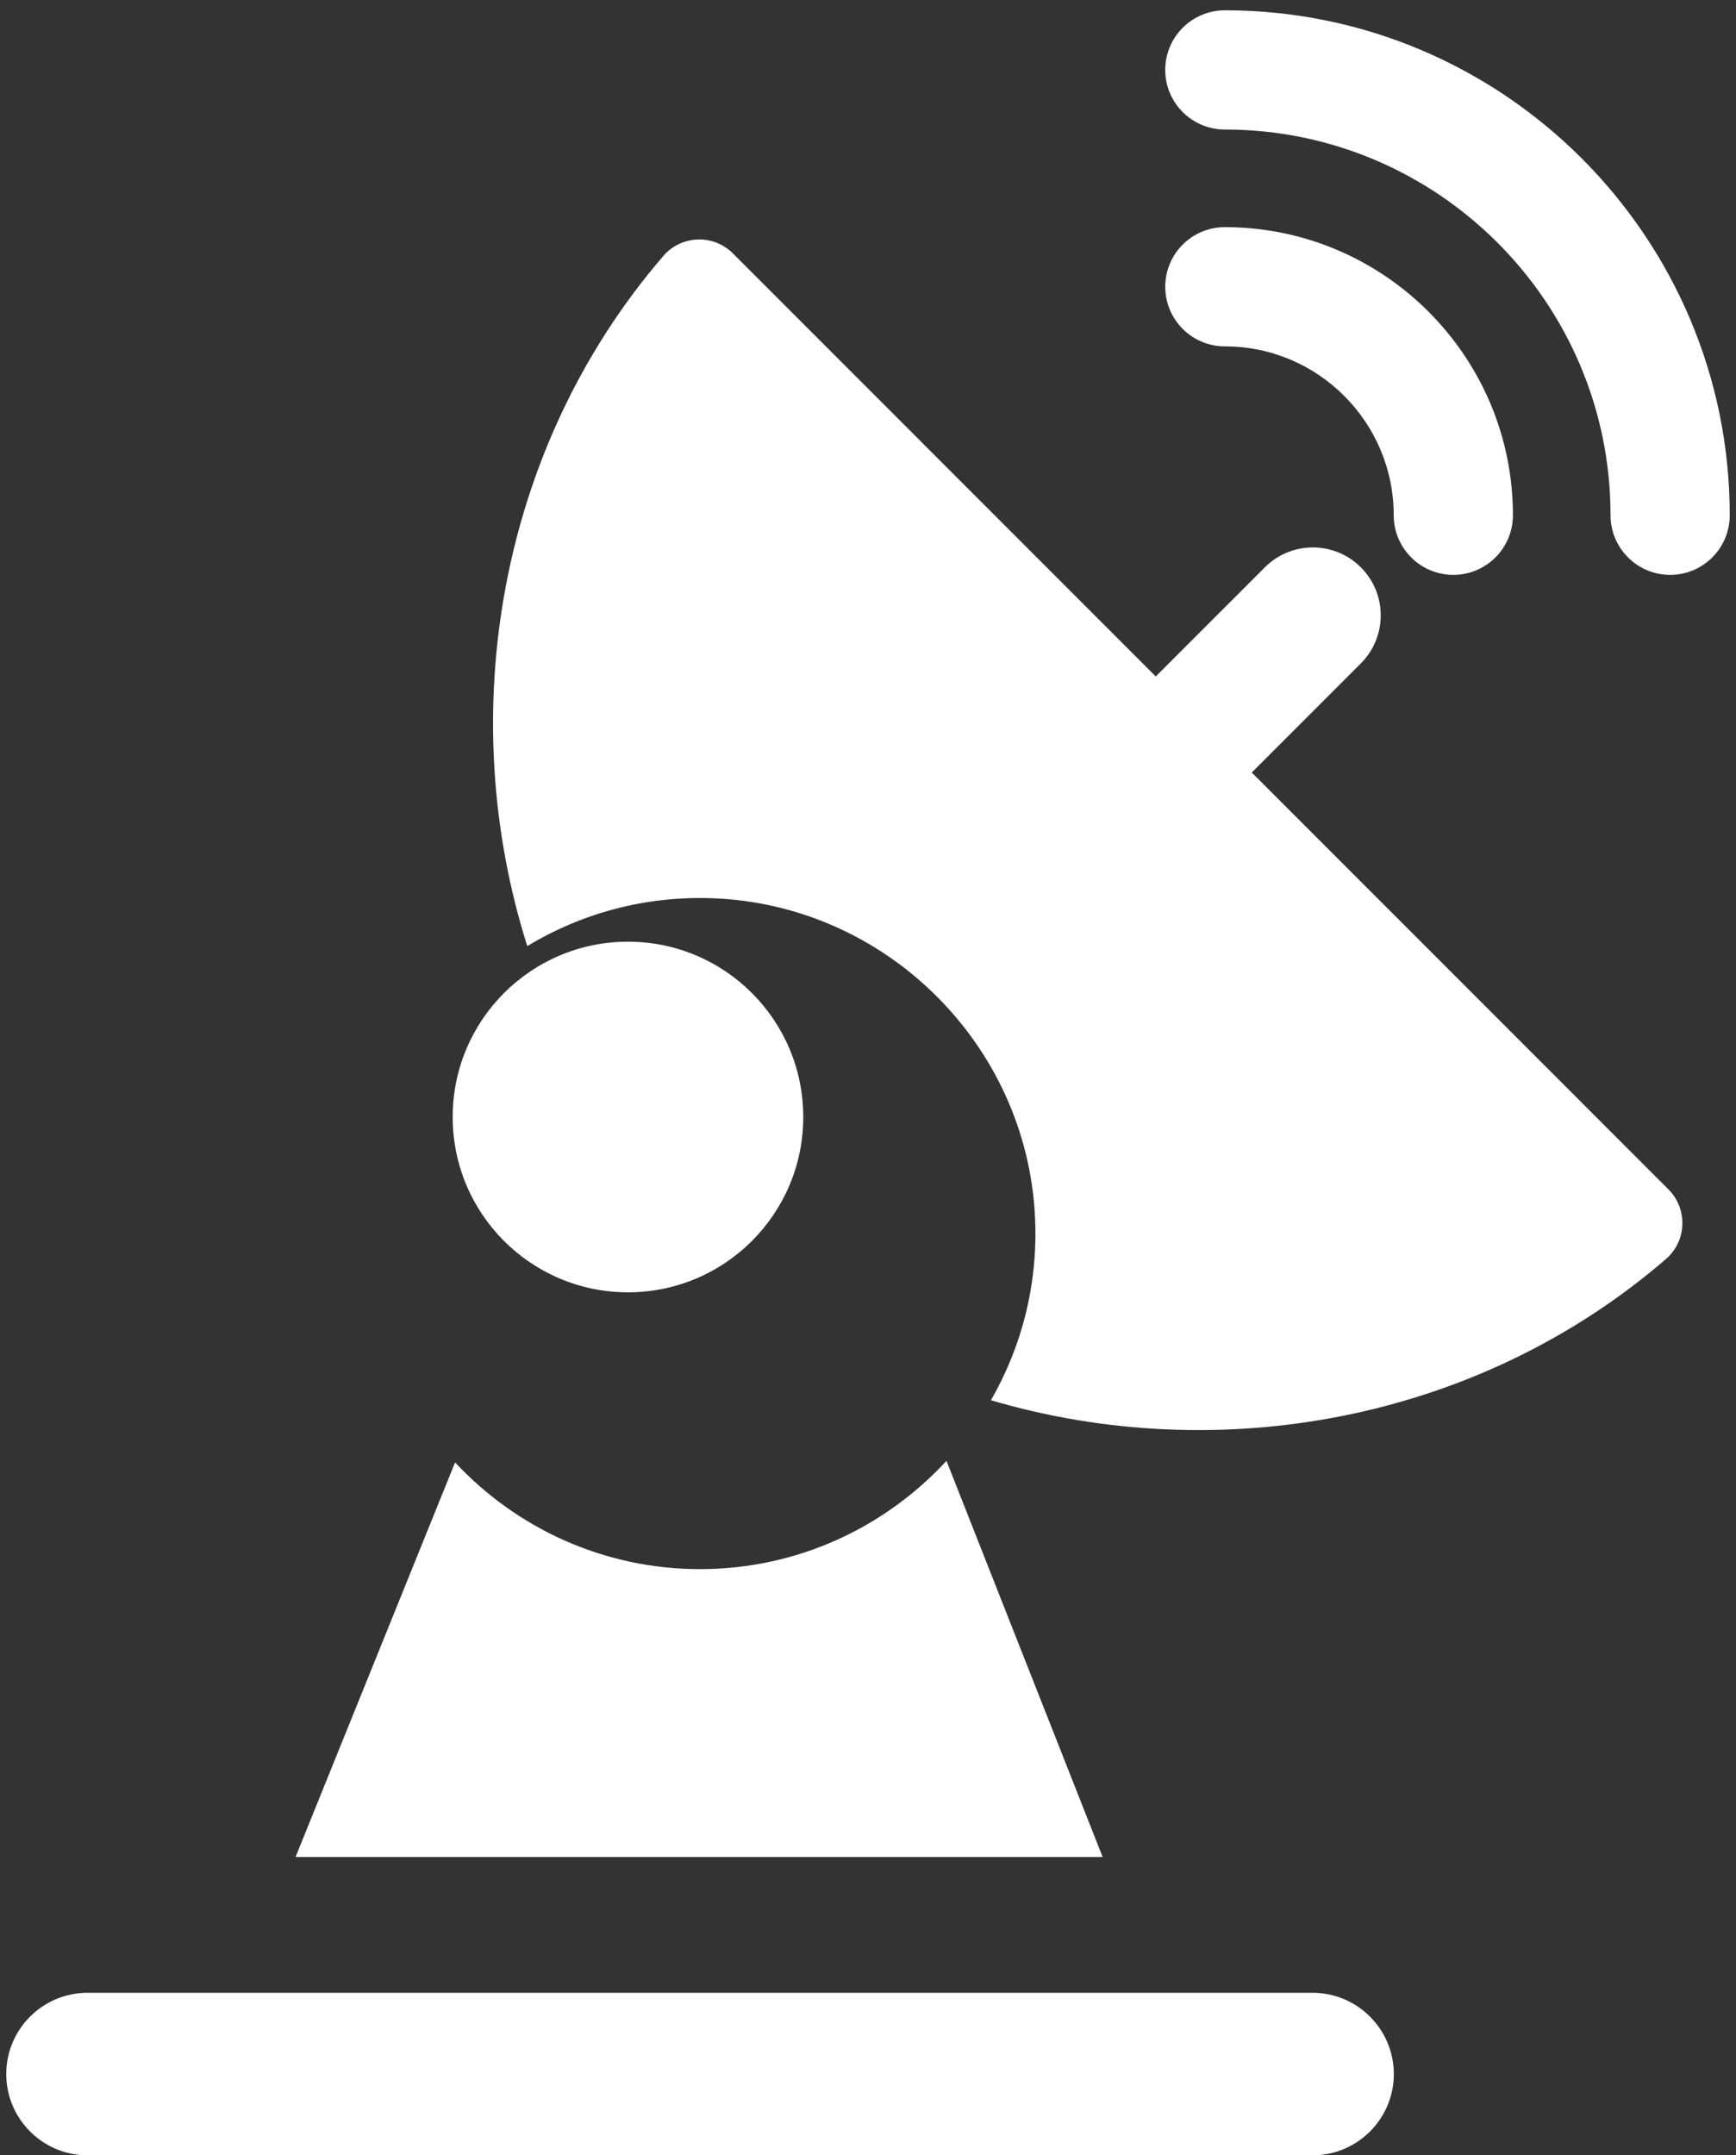
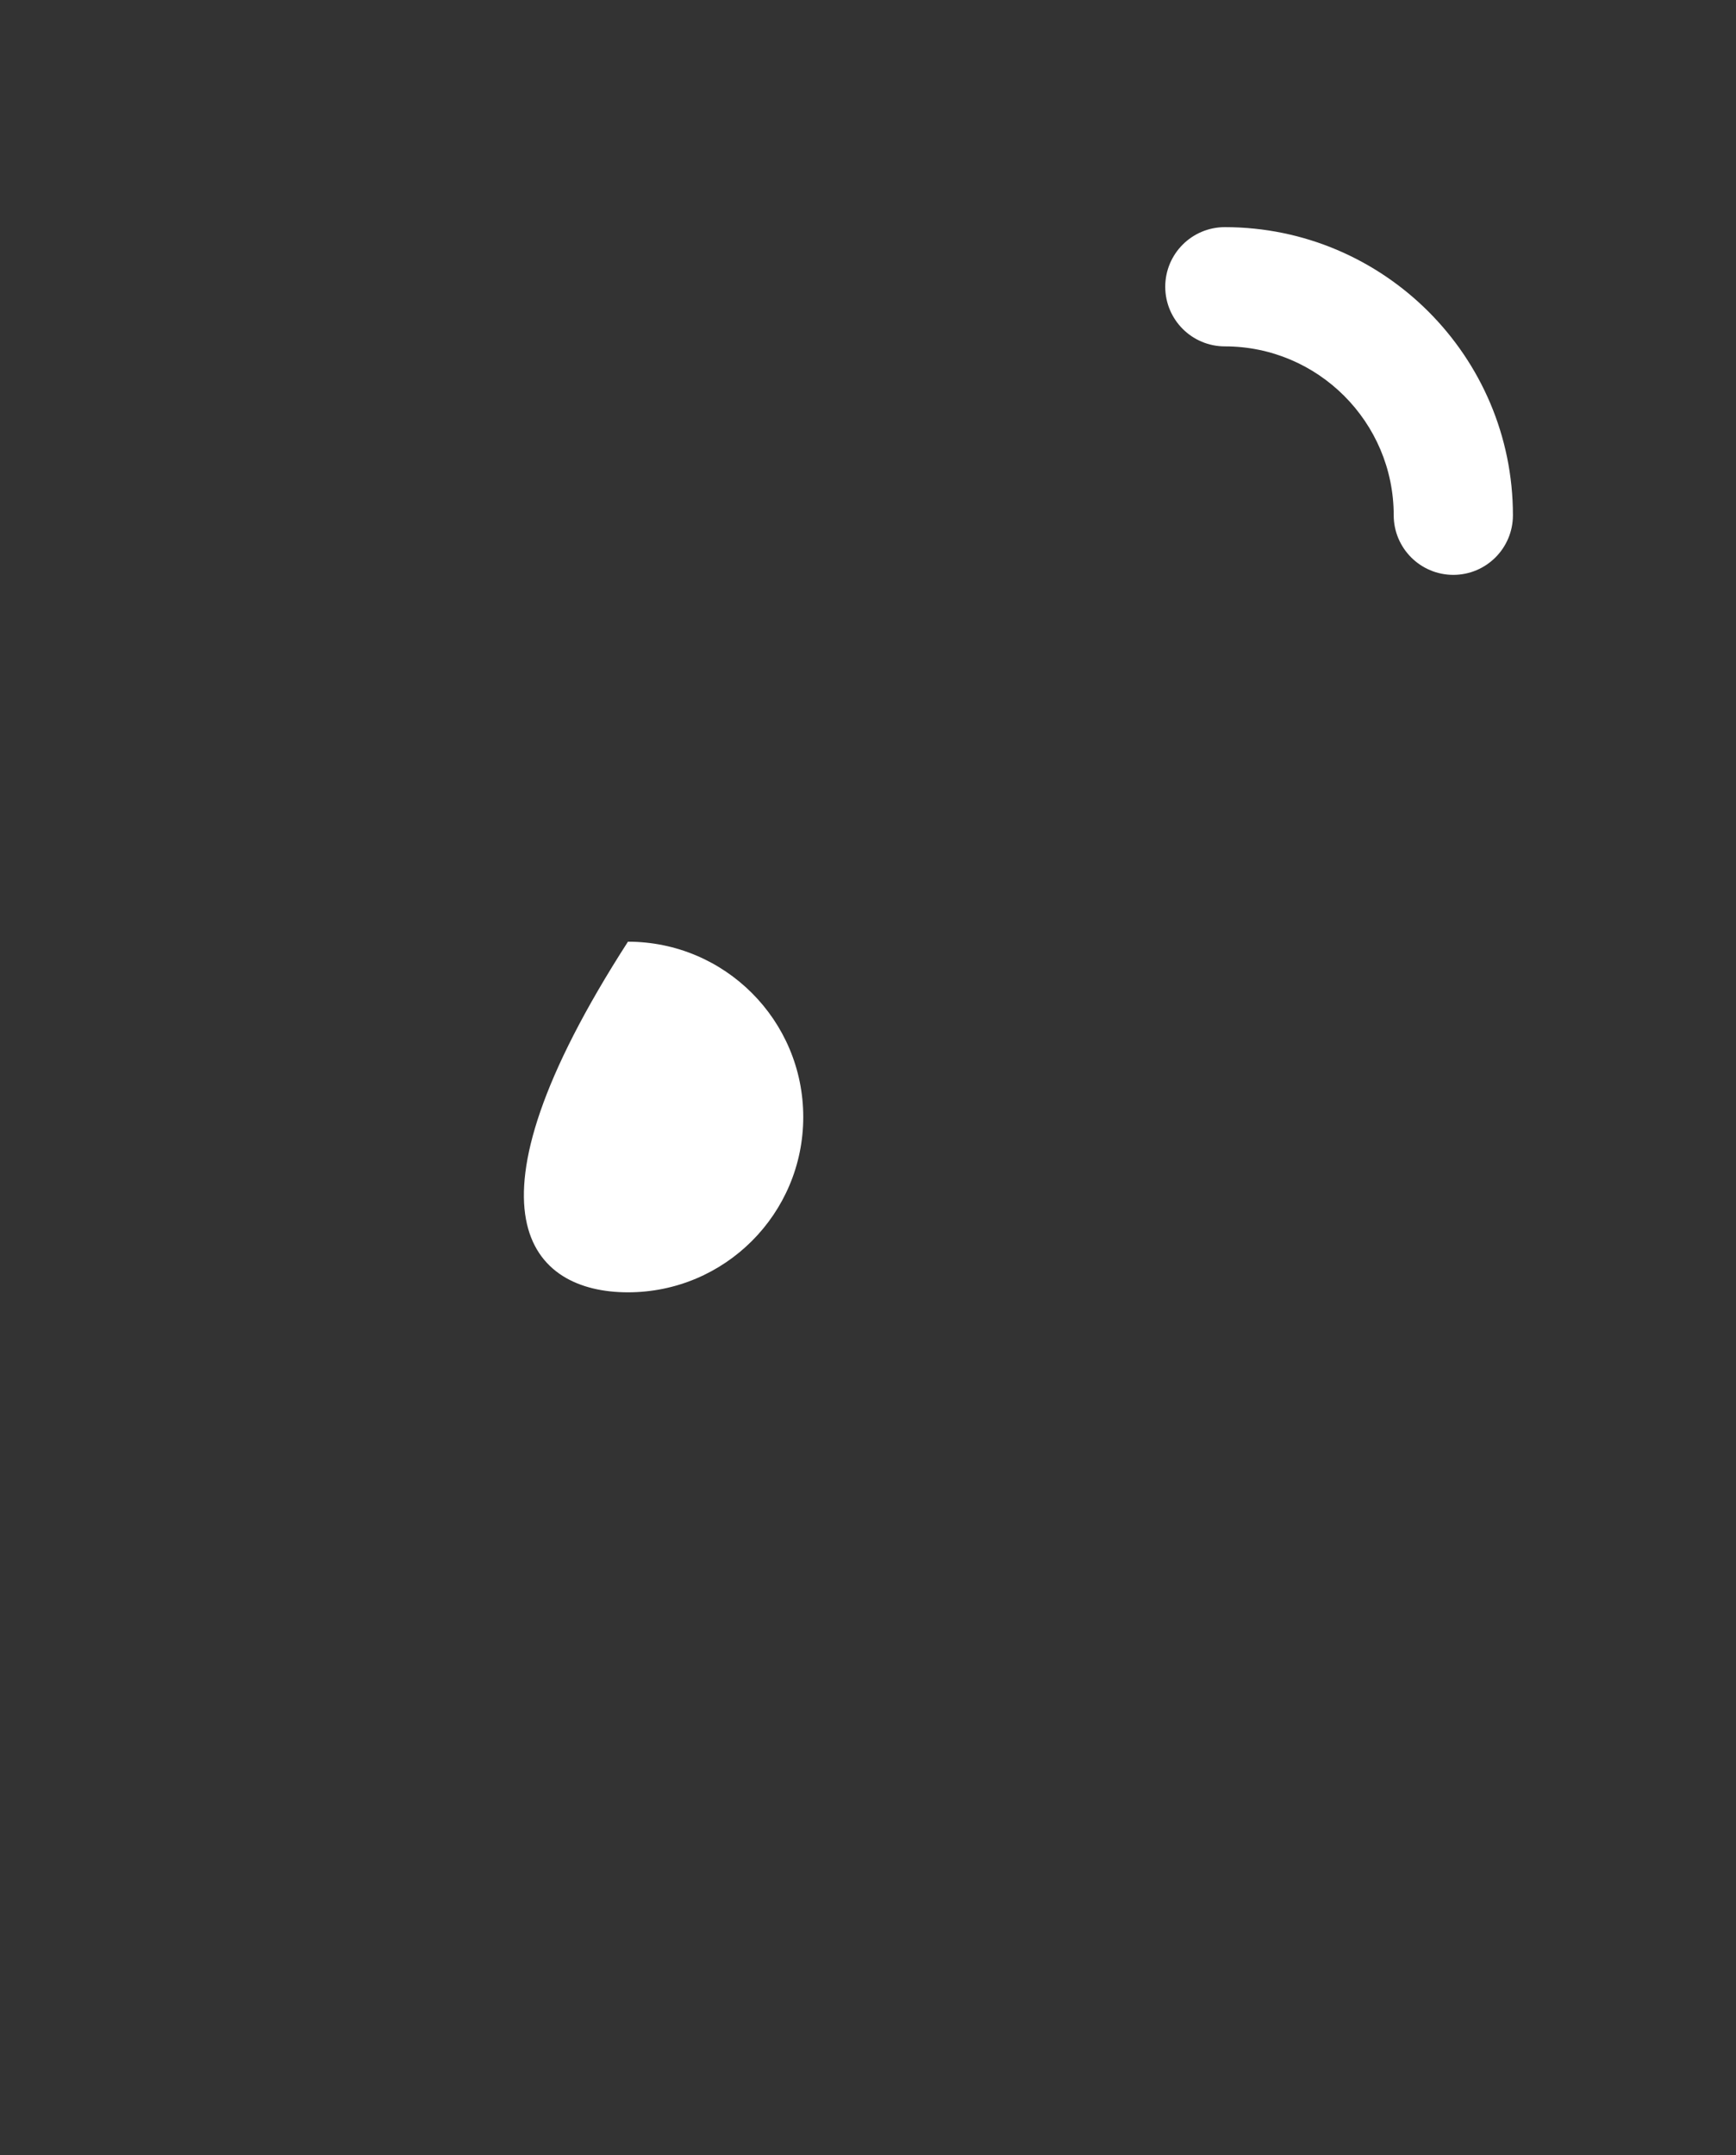
<svg xmlns="http://www.w3.org/2000/svg" width="58" height="72" viewBox="0 0 58 72" fill="none">
  <rect x="0" y="0" width="58" height="72" fill="#333333" stroke="none" />
  <path d="M40.923 7.588C39.823 7.588 38.931 8.479 38.931 9.579C38.931 10.679 39.823 11.571 40.923 11.571C44.033 11.571 46.564 14.101 46.564 17.212C46.564 18.312 47.456 19.204 48.556 19.204C49.656 19.204 50.547 18.312 50.547 17.212C50.547 11.905 46.23 7.588 40.923 7.588Z" fill="white" />
-   <path d="M40.923 0.344C39.823 0.344 38.931 1.236 38.931 2.336C38.931 3.436 39.823 4.327 40.923 4.327C48.028 4.327 53.808 10.107 53.808 17.212C53.808 18.312 54.7 19.204 55.8 19.204C56.9 19.204 57.791 18.312 57.791 17.212C57.791 7.911 50.224 0.344 40.923 0.344Z" fill="white" />
-   <path d="M20.98 43.171C24.215 43.171 26.837 40.549 26.837 37.315C26.837 34.08 24.215 31.458 20.98 31.458C17.746 31.458 15.124 34.08 15.124 37.315C15.124 40.549 17.746 43.171 20.98 43.171Z" fill="white" />
-   <path d="M41.822 25.807L45.466 22.161C46.352 21.275 46.352 19.838 45.466 18.952C44.581 18.066 43.144 18.066 42.259 18.952L38.614 22.598L24.486 8.465C23.834 7.812 22.763 7.852 22.161 8.551C16.625 14.981 15.173 23.889 17.616 31.604C19.411 30.521 21.531 29.925 23.793 30.006C29.576 30.211 34.301 34.876 34.58 40.657C34.688 42.889 34.136 44.986 33.108 46.776C40.703 49.018 49.36 47.494 55.66 42.059C56.358 41.457 56.395 40.386 55.744 39.734L41.822 25.807ZM31.622 48.801C29.573 51.023 26.641 52.418 23.388 52.418C20.161 52.418 17.25 51.044 15.204 48.853L9.875 62.033H36.839L31.622 48.801ZM43.854 66.571H2.922C1.426 66.571 0.209 67.789 0.209 69.286C0.209 70.782 1.426 72 2.922 72H43.854C45.35 72 46.568 70.782 46.568 69.286C46.567 67.789 45.35 66.571 43.854 66.571Z" fill="white" />
+   <path d="M20.98 43.171C24.215 43.171 26.837 40.549 26.837 37.315C26.837 34.08 24.215 31.458 20.98 31.458C15.124 40.549 17.746 43.171 20.98 43.171Z" fill="white" />
</svg>